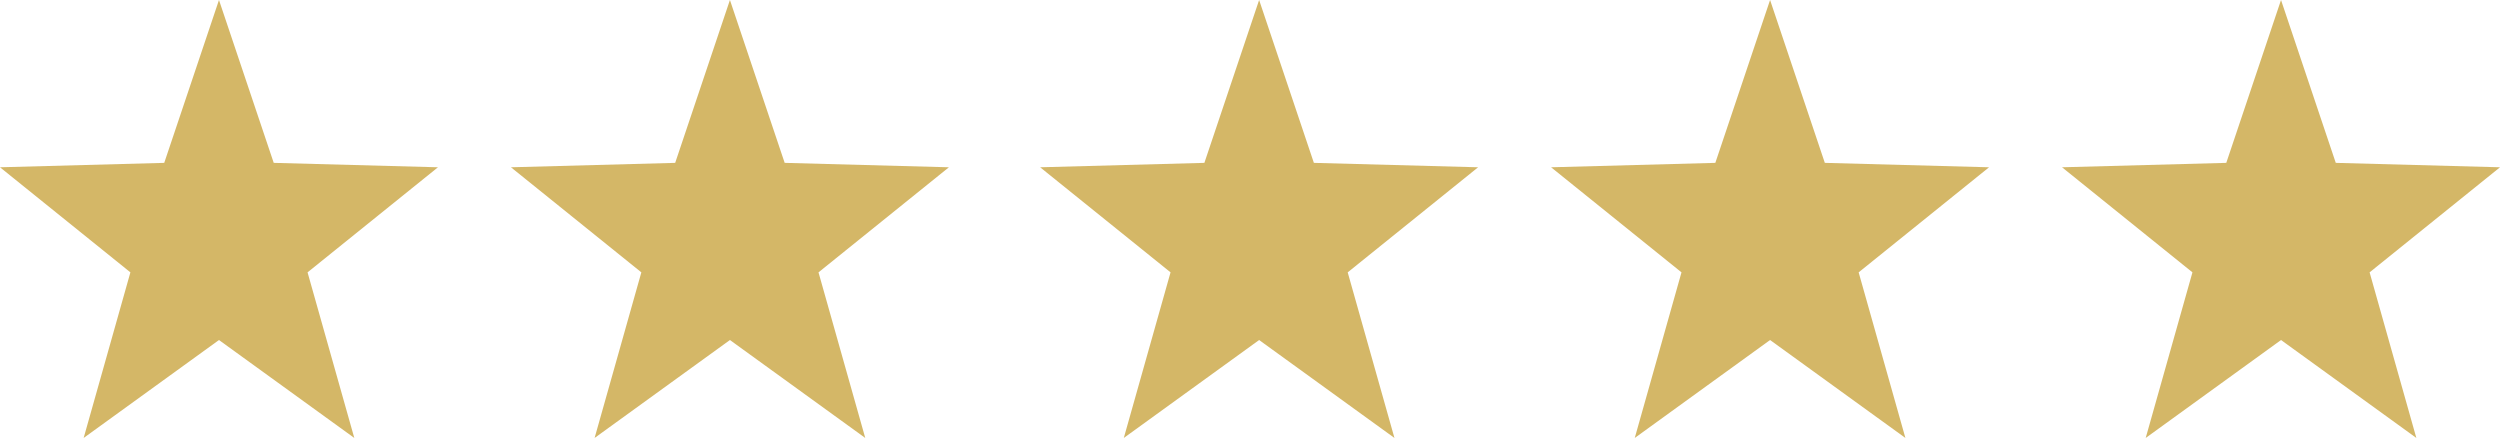
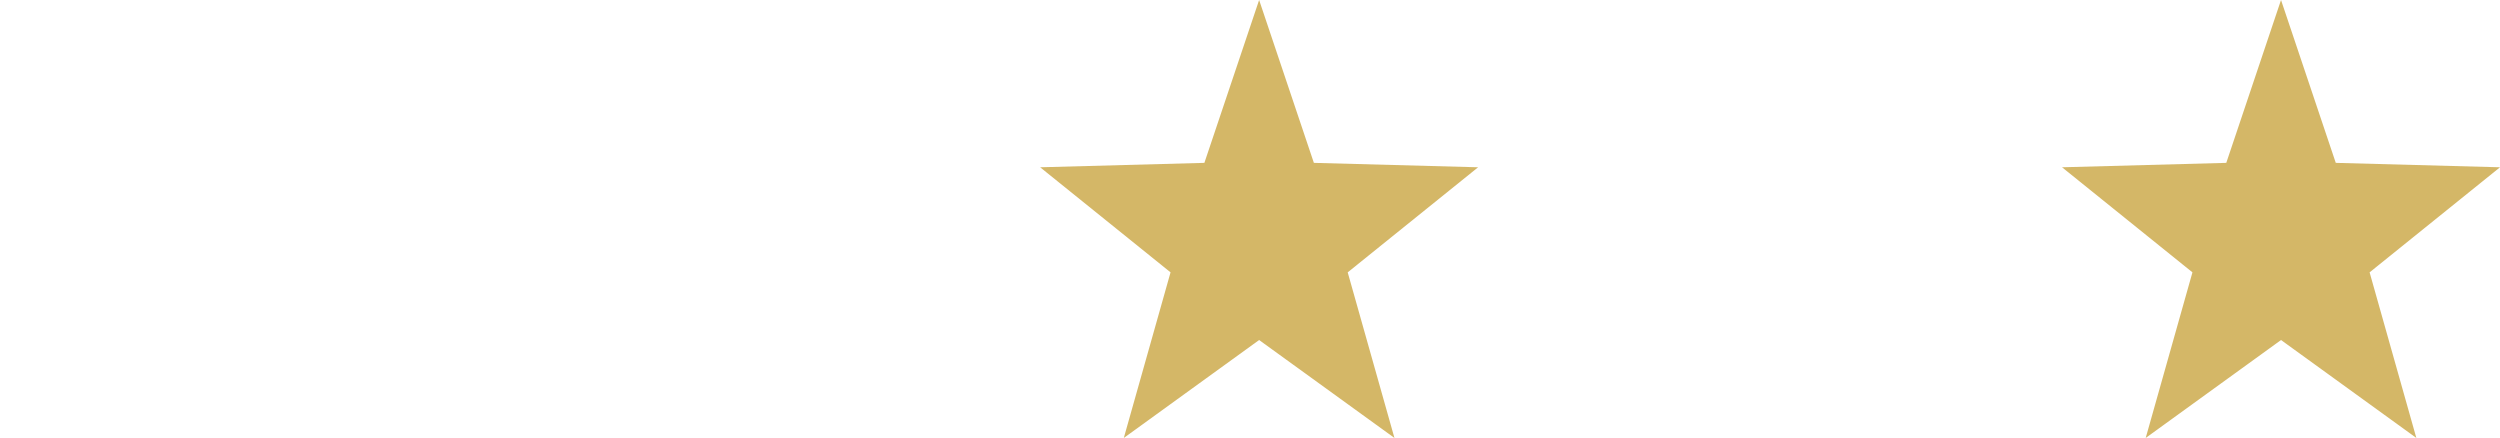
<svg xmlns="http://www.w3.org/2000/svg" width="137" height="24" viewBox="0 0 137 24">
  <g transform="translate(-854 -26)">
-     <path d="M12,0l3,8.925,9,.242-7.146,5.758L19.416,24,12,18.633,4.584,24l2.562-9.075L0,9.167l9-.242Z" transform="translate(854 26)" fill="#d4b767" />
-     <path d="M12,0l3,8.925,9,.242-7.146,5.758L19.416,24,12,18.633,4.584,24l2.562-9.075L0,9.167l9-.242Z" transform="translate(882 26)" fill="#d4b767" />
-     <path d="M12,0l3,8.925,9,.242-7.146,5.758L19.416,24,12,18.633,4.584,24l2.562-9.075L0,9.167l9-.242Z" transform="translate(939 26)" fill="#d4b767" />
    <path d="M12,0l3,8.925,9,.242-7.146,5.758L19.416,24,12,18.633,4.584,24l2.562-9.075L0,9.167l9-.242Z" transform="translate(911 26)" fill="#d4b767" />
    <path d="M12,0l3,8.925,9,.242-7.146,5.758L19.416,24,12,18.633,4.584,24l2.562-9.075L0,9.167l9-.242Z" transform="translate(967 26)" fill="#d4b767" />
  </g>
</svg>